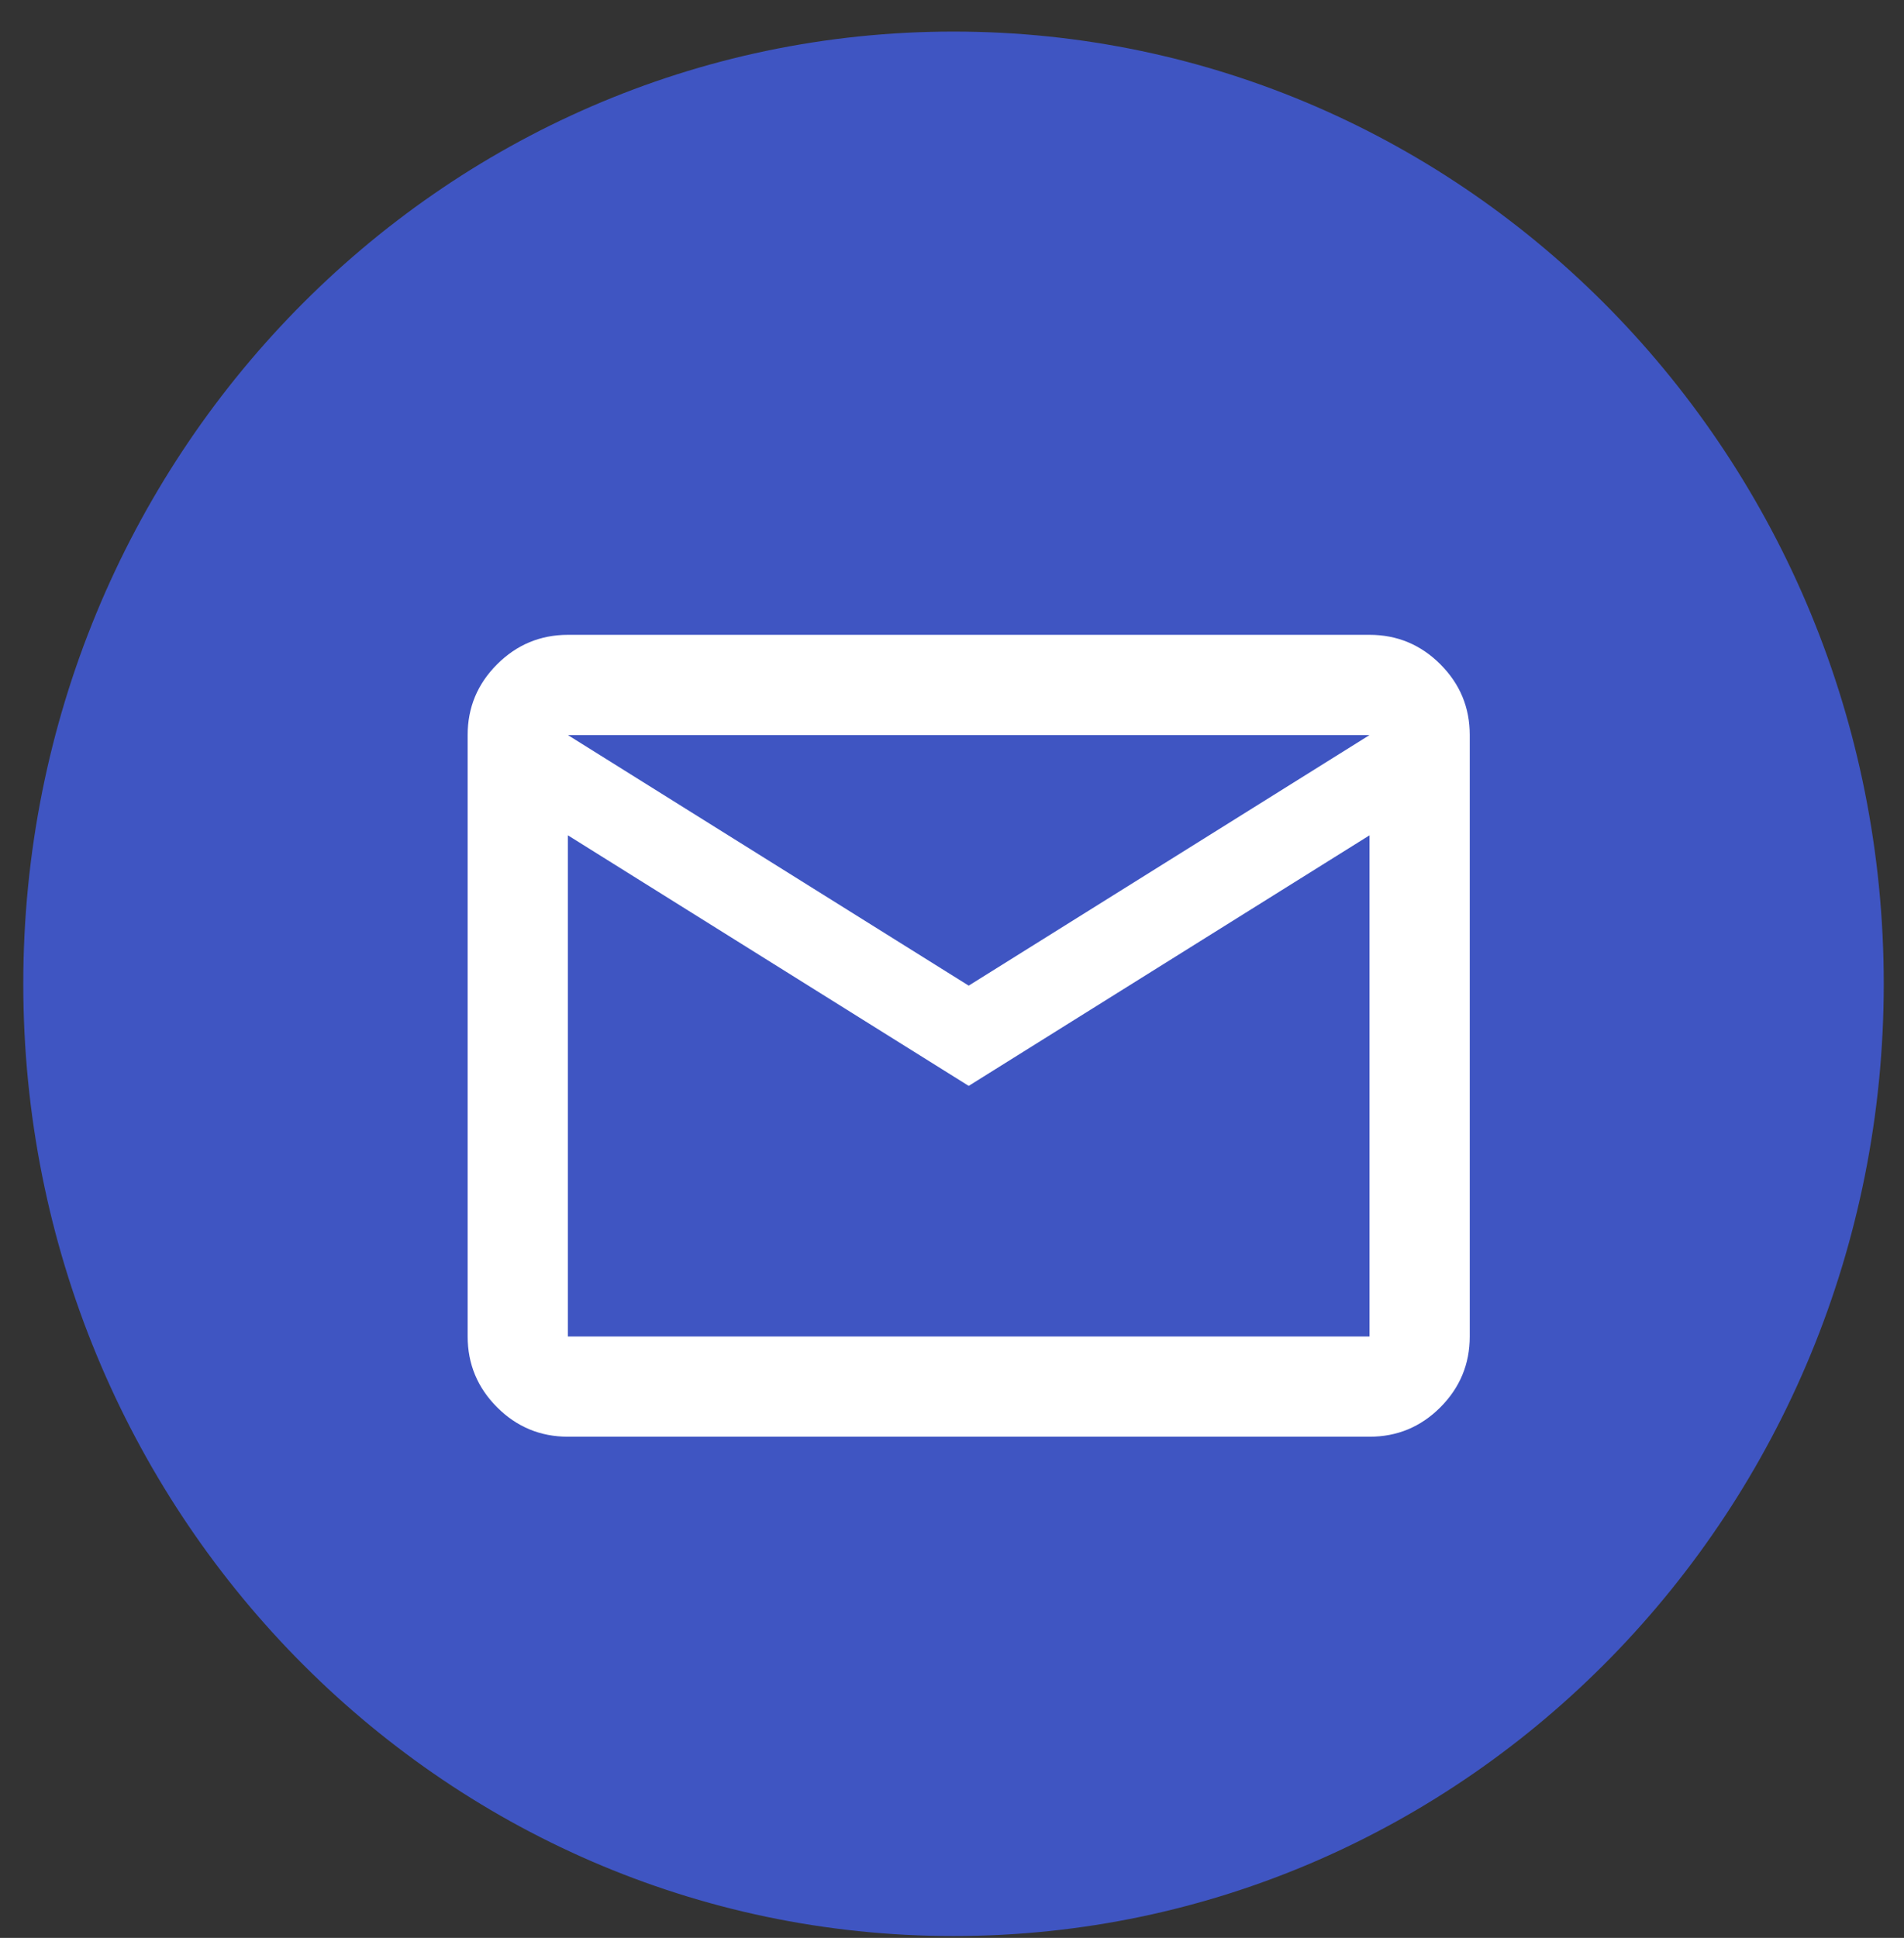
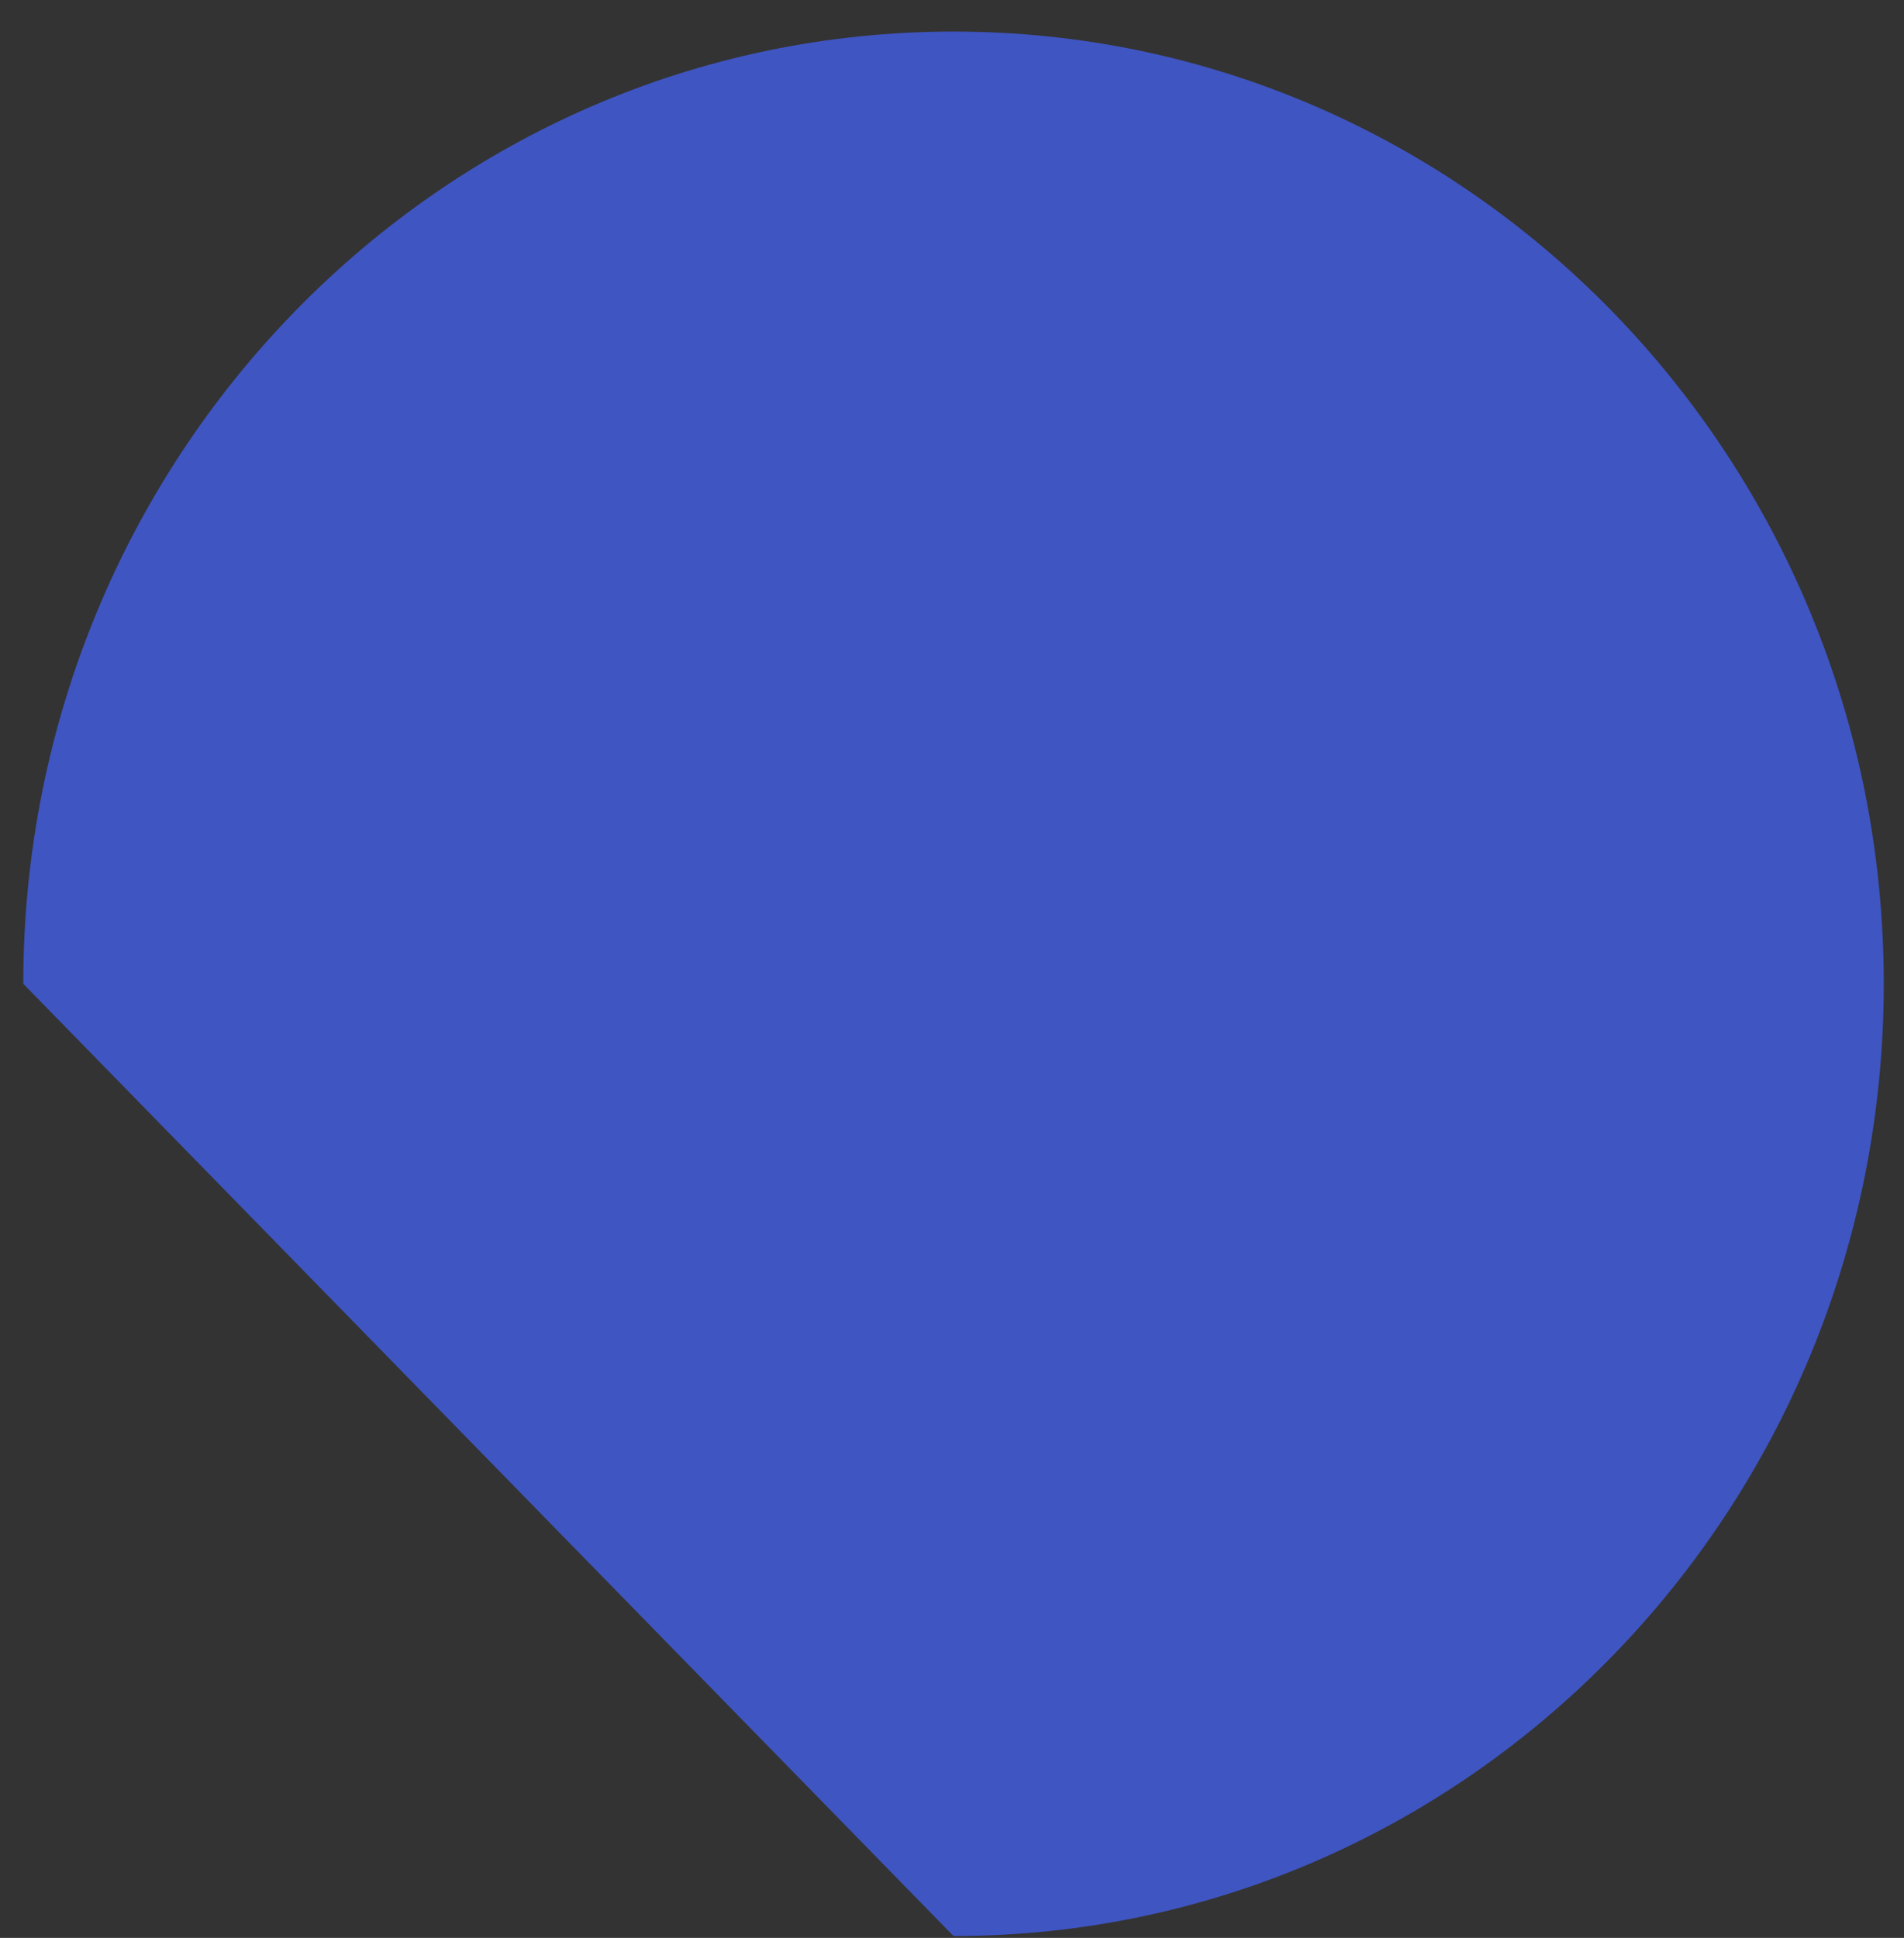
<svg xmlns="http://www.w3.org/2000/svg" width="57" height="58" viewBox="0 0 57 58" fill="none">
  <rect x="0" y="0" width="57" height="58" fill="#333333" stroke="none" />
-   <path d="M28.545 57.945C43.925 57.945 56.394 45.185 56.394 29.445C56.394 13.705 43.925 0.945 28.545 0.945C13.165 0.945 0.697 13.705 0.697 29.445C0.697 45.185 13.165 57.945 28.545 57.945Z" fill="#3F55C2" />
+   <path d="M28.545 57.945C43.925 57.945 56.394 45.185 56.394 29.445C56.394 13.705 43.925 0.945 28.545 0.945C13.165 0.945 0.697 13.705 0.697 29.445Z" fill="#3F55C2" />
  <g clip-path="url(#clip0_194_971)">
-     <path d="M17 43C16.175 43 15.469 42.706 14.882 42.12C14.295 41.532 14.001 40.826 14 40V22C14 21.175 14.294 20.469 14.882 19.882C15.47 19.295 16.176 19.001 17 19H41C41.825 19 42.532 19.294 43.12 19.882C43.708 20.47 44.001 21.176 44 22V40C44 40.825 43.706 41.532 43.12 42.12C42.532 42.708 41.826 43.001 41 43H17ZM29 32.5L17 25V40H41V25L29 32.5ZM29 29.5L41 22H17L29 29.5ZM17 25V22V40V25Z" fill="white" />
-   </g>
+     </g>
  <defs>
    <clipPath id="clip0_194_971">
      <rect width="40" height="40" fill="white" transform="translate(8.697 9.445)" />
    </clipPath>
  </defs>
</svg>